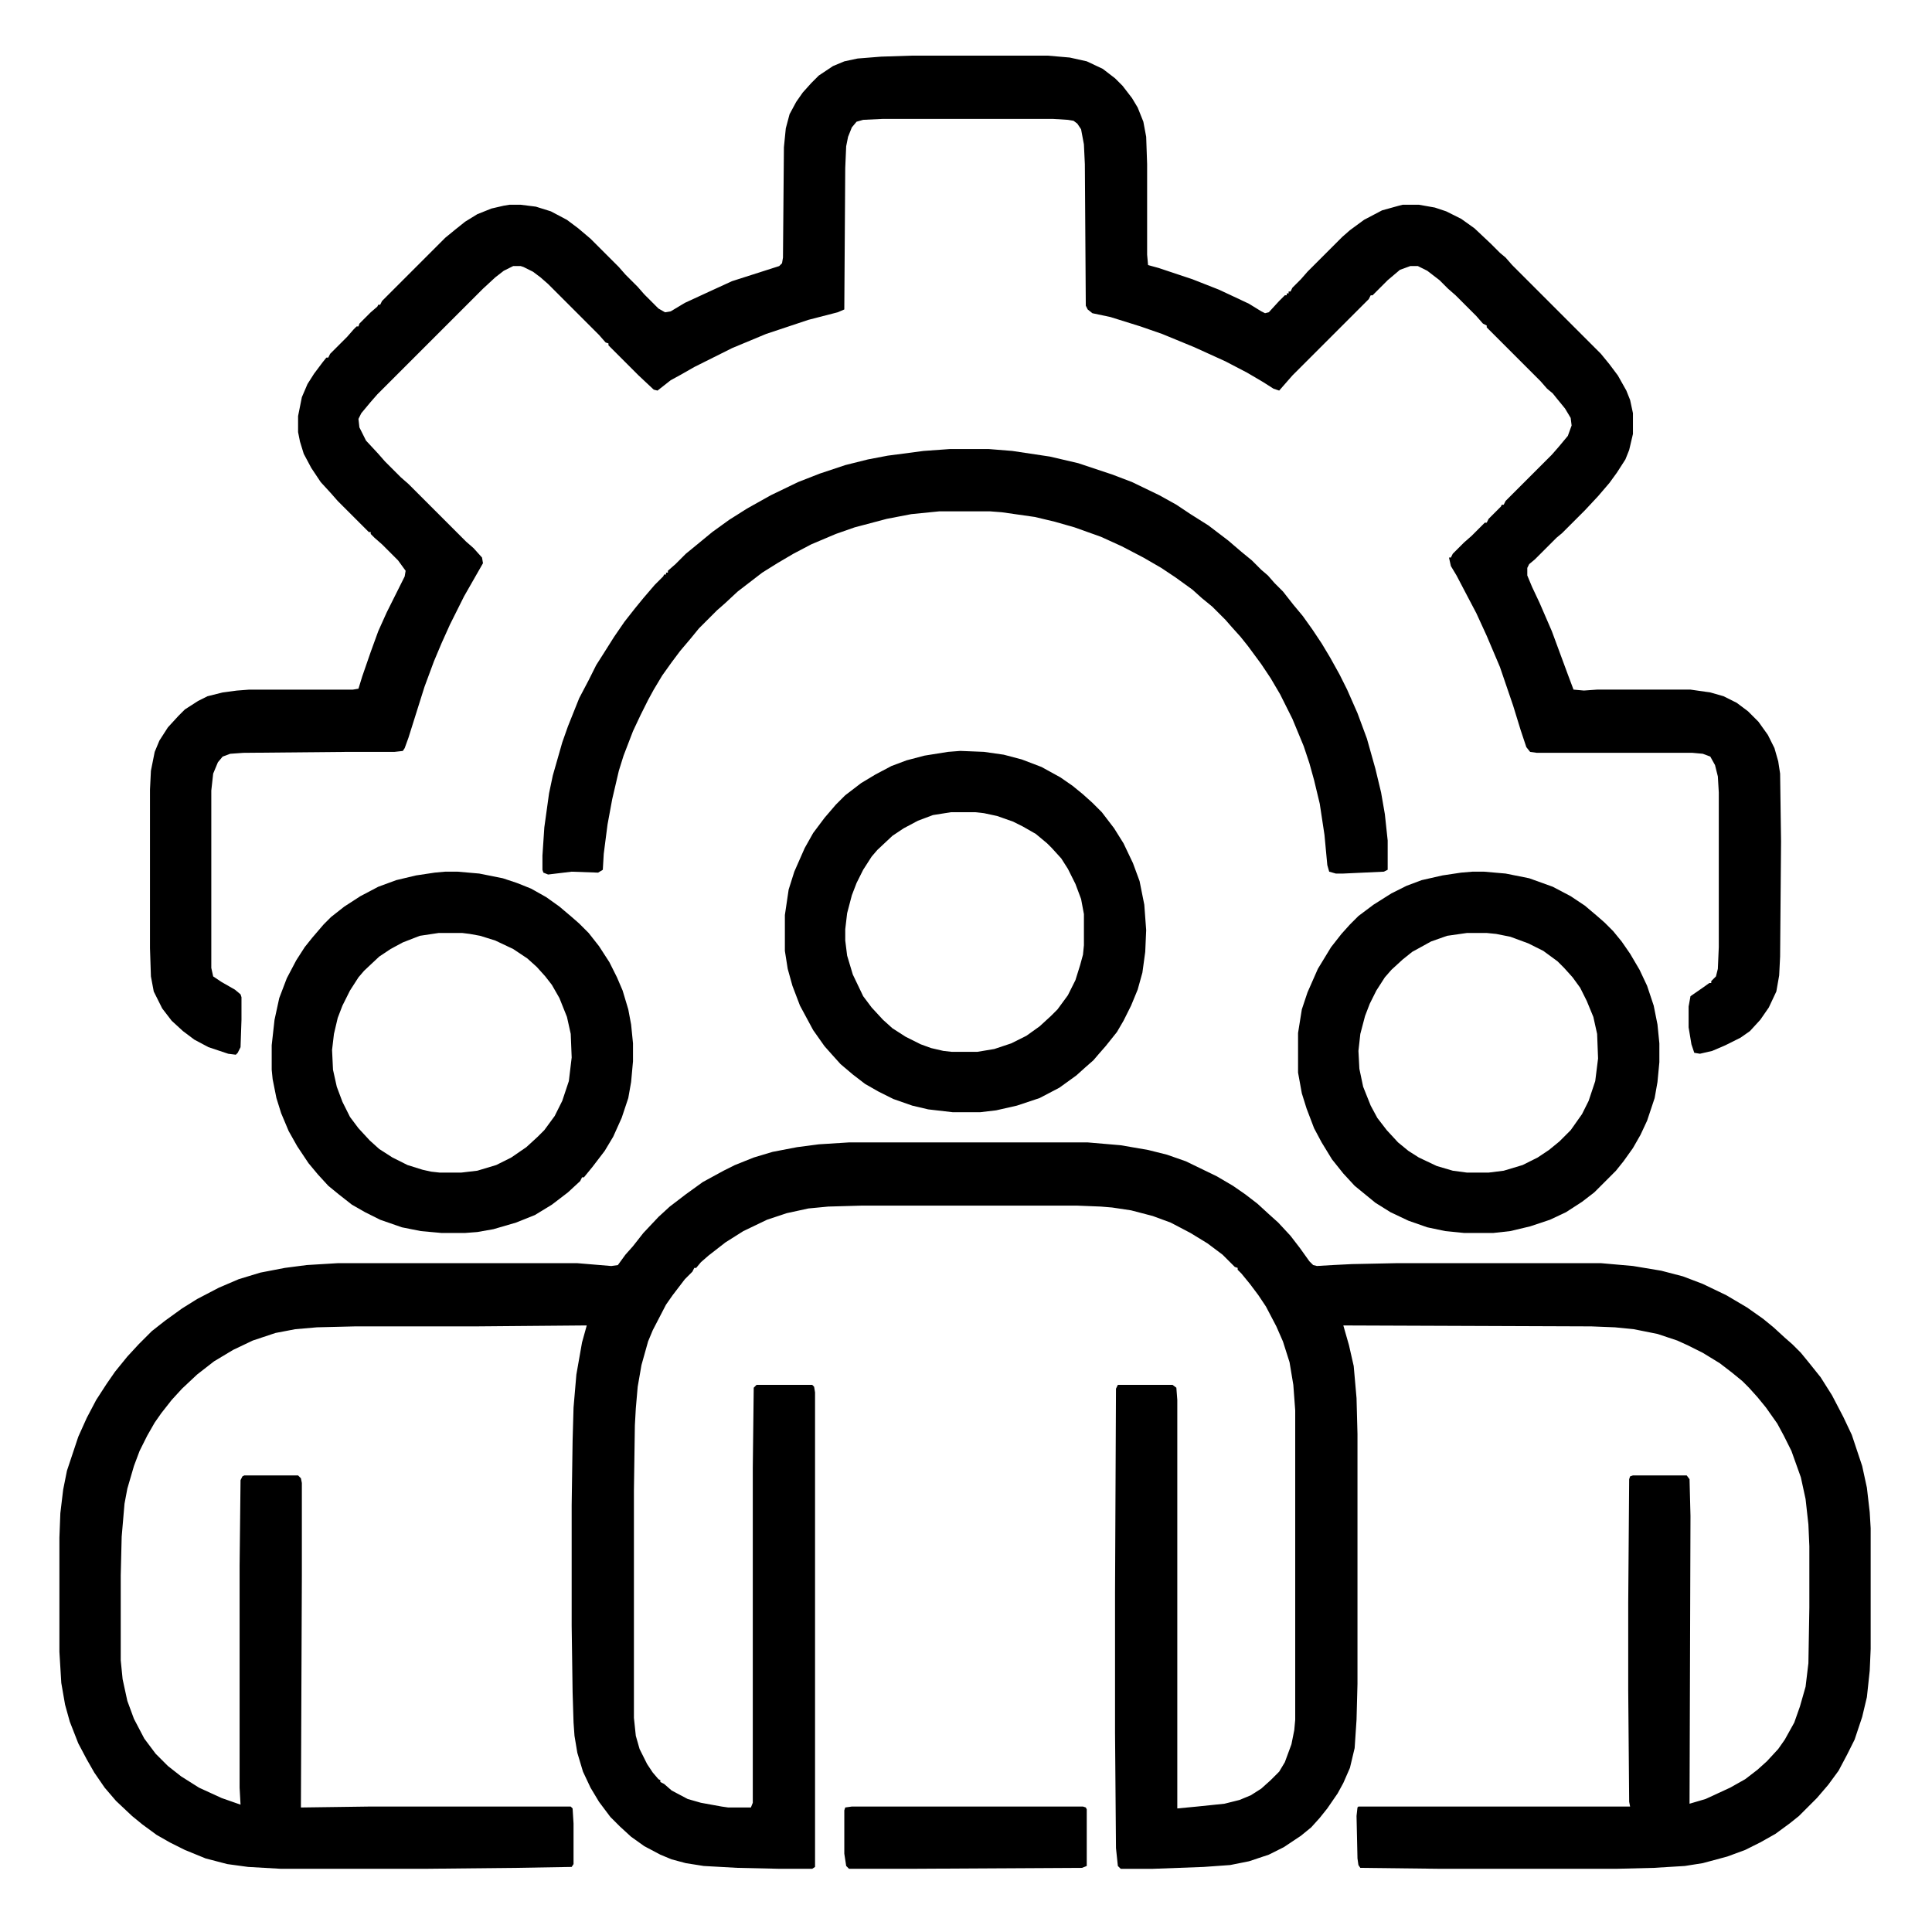
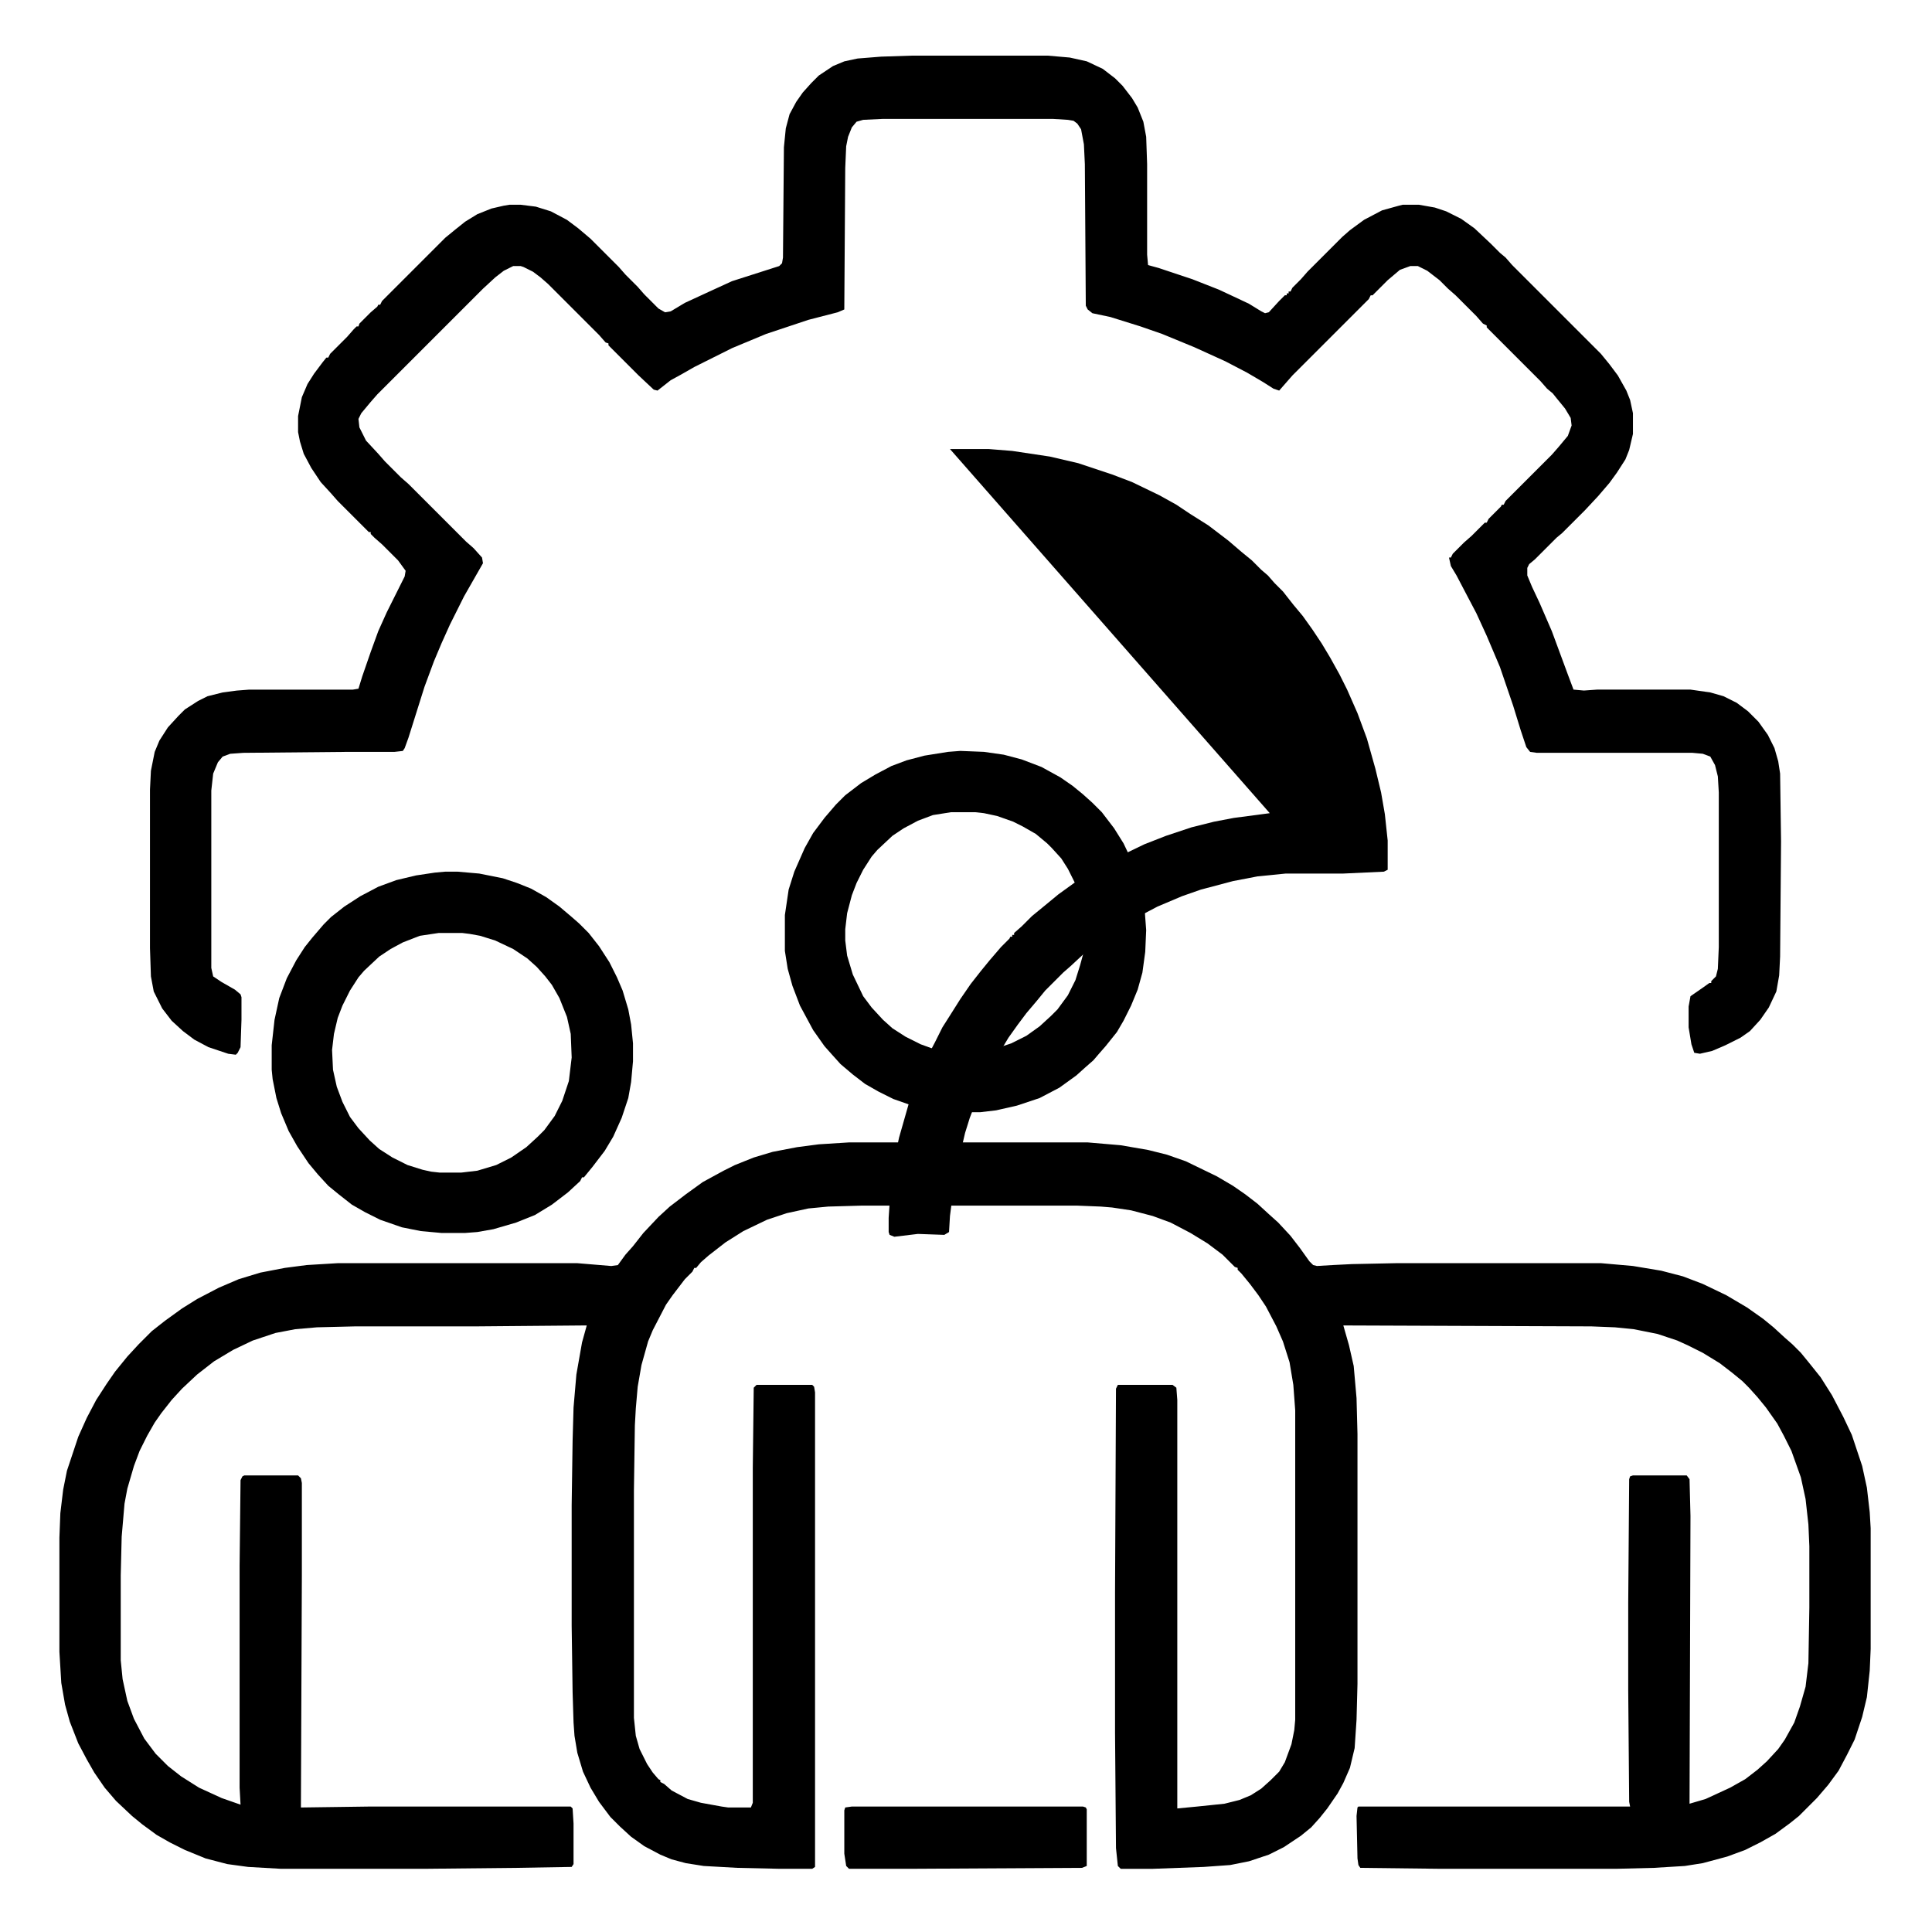
<svg xmlns="http://www.w3.org/2000/svg" version="1.1" viewBox="0 0 2048 2048" width="1280" height="1280">
  <path transform="translate(900,1211)" d="m0 0h253l35 3 29 5 20 5 20 7 33 16 17 10 13 9 13 10 12 11 10 9 13 14 10 13 10 14 4 4 4 1 17-1 20-1 48-1h216l34 3 30 5 23 6 21 8 25 12 22 13 17 12 11 9 12 11 8 7 9 9 9 11 12 15 12 19 12 23 9 19 11 33 5 23 3 26 1 17v128l-1 23-3 28-5 21-8 24-8 16-9 17-11 15-12 14-19 19-10 8-15 11-16 9-16 8-19 7-26 7-19 3-33 2-40 1h-185l-86-1-2-3-1-7-1-45 1-9 1-1h288l-1-5-1-118v-93l1-131 1-3 3-1h57l3 4 1 39-1 305 17-5 26-12 16-9 13-10 10-9 12-13 7-10 10-18 6-17 6-21 3-25 1-59v-65l-1-23-3-27-5-23-10-28-8-16-7-13-12-17-9-11-9-10-7-7-11-9-13-10-18-11-16-8-11-5-21-7-25-5-20-2-25-1-263-1 6 21 5 22 3 34 1 38v265l-1 38-2 30-5 21-7 16-6 11-11 16-8 10-9 10-11 9-18 12-16 8-21 7-20 4-28 2-54 2h-34l-3-3-2-19-1-122v-149l1-216 2-4h58l4 3 1 13v433l21-2 29-3 16-4 12-5 11-7 10-9 9-9 6-10 7-19 3-15 1-11v-328l-2-27-4-24-7-22-7-16-11-21-8-12-9-12-9-11-4-4v-2l-3-1-13-13-16-12-18-11-21-11-19-7-23-6-20-3-12-1-25-1h-229l-35 1-21 2-23 5-21 7-25 12-19 12-18 14-8 7-5 6h-2l-2 4-8 8-13 17-7 10-14 27-5 12-7 25-4 23-2 23-1 18-1 69v241l2 19 4 14 8 16 6 9 6 7 2 1v2l4 2 8 7 17 9 14 4 22 4 7 1h24l2-5v-355l1-85 3-3h59l2 2 1 6v503l-3 2h-34l-45-1-36-2-19-3-15-4-12-5-17-9-14-10-12-11-10-10-12-16-9-15-8-17-6-20-3-18-1-14-1-32-1-71v-127l1-69 1-35 3-35 6-34 5-18-116 1h-129l-41 1-23 2-21 4-24 8-21 10-20 12-18 14-16 15-11 12-11 14-7 10-8 14-8 16-6 16-7 24-3 16-3 35-1 41v90l2 20 5 23 7 19 11 21 12 16 13 13 14 11 19 12 24 11 20 7-1-18v-235l1-91 2-4 2-1h57l3 3 1 5v98l-1 246 73-1h213l2 2 1 16v43l-2 3-59 1-98 1h-151l-35-2-22-3-23-6-22-9-16-8-14-8-15-11-11-9-17-16-12-14-11-16-8-14-9-17-9-23-5-18-4-23-2-33v-121l1-26 3-25 4-20 12-36 9-20 10-19 11-17 9-13 13-16 12-13 14-14 14-11 18-13 16-10 23-12 21-9 23-7 26-5 23-3 33-2h254l36 3 7-1 8-11 8-9 11-14 16-17 12-11 17-13 18-13 22-12 12-6 20-8 20-6 26-5 23-3z" />
  <path transform="translate(966,59)" d="m0 0h145l23 2 18 4 17 8 13 10 8 8 10 13 6 10 6 15 3 16 1 29v96l1 11 11 3 36 12 28 11 15 7 17 8 13 8 4 2 4-1 11-12 6-6h2v-2h2v-2h2l2-4 9-9 7-8 37-37 8-7 15-11 19-10 18-5 4-1h17l17 3 12 4 16 8 14 10 17 16 10 10 6 5 7 8 94 94 9 11 9 12 9 16 4 10 3 14v22l-4 17-4 10-9 14-8 11-12 14-14 15-24 24-6 5-23 23-6 5-2 4v8l5 12 8 17 13 30 17 46 6 16 11 1 14-1h99l21 3 14 4 14 7 12 9 11 11 10 14 7 14 4 14 2 13 1 72-1 122-1 20-3 17-8 17-9 13-11 12-10 7-16 8-14 6-13 3-6-1-3-9-3-18v-22l2-11 13-9 7-5h2v-2l5-5 2-8 1-23v-164l-1-17-3-12-5-9-8-3-11-1h-165l-7-1-4-5-6-18-8-26-14-41-14-33-11-24-10-19-11-21-6-10-2-9h2l2-4 12-12 8-7 14-14h2l2-4 13-13 1-2h2l2-4 49-49 7-8 10-12 4-11-1-8-6-10-9-11-4-5-6-5-7-8-57-57v-2l-4-2-7-8-22-22-8-7-9-9-13-10-10-5h-8l-11 4-13 11-16 16h-2l-2 4-81 81-14 16-6-2-11-7-17-10-23-12-33-15-34-14-23-8-32-10-19-4-5-4-2-4-1-150-1-21-3-16-4-6-4-3-6-1-16-1h-180l-21 1-7 2-5 6-4 10-2 10-1 23-1 150-7 3-31 8-45 15-36 15-40 20-14 8-11 6-14 11-4-1-16-15-32-32v-2l-3-1-7-8-54-54-8-7-8-6-10-5-3-1h-8l-10 5-9 7-13 12-112 112-7 8-10 12-3 6 1 9 7 14 13 14 7 8 17 17 8 7 61 61 8 7 9 10 1 6-20 35-15 30-9 20-8 19-10 27-17 54-4 11-2 3-9 1h-52l-108 1-14 1-8 3-5 6-5 12-2 18v188l2 9 9 6 14 8 6 5 1 3v24l-1 29-3 6-2 2-8-1-21-7-15-8-12-9-12-11-10-13-9-18-3-16-1-30v-168l1-20 4-20 5-12 9-14 11-12 7-7 14-9 10-5 16-4 15-2 13-1h110l6-1 4-13 9-26 8-22 9-20 19-38 1-6-8-11-17-17-8-7-4-4v-2h-2l-33-33-7-8-11-12-10-15-8-15-4-13-2-10v-17l4-20 6-14 7-11 9-12 4-5h2l2-4 18-18 7-8 3-3h2l1-3 12-12 7-6 1-2h2l2-4 67-67 11-9 10-8 13-8 15-6 13-3 6-1h12l16 2 16 5 17 9 12 9 13 11 30 30 7 8 13 13 7 8 15 15 7 4 6-1 15-9 26-12 24-11 50-16 3-3 1-6 1-117 2-20 4-15 7-13 7-10 9-10 8-8 15-10 12-5 14-3 25-2z" />
-   <path transform="translate(1007,476)" d="m0 0h41l25 2 40 6 30 7 36 12 21 8 29 14 18 10 15 10 19 12 21 16 14 12 11 9 10 10 7 6 7 8 9 9 11 14 10 12 10 14 10 15 9 15 10 18 8 16 11 25 10 27 9 32 6 25 4 23 3 28v31l-4 2-43 2h-8l-7-2-2-7-3-32-5-33-6-25-5-18-6-18-12-29-13-26-10-17-10-15-14-19-8-10-9-10-7-8-14-14-11-9-10-9-18-13-15-10-19-11-23-12-22-10-28-10-21-6-21-5-35-5-13-1h-53l-30 3-26 5-34 9-20 7-26 11-19 10-17 10-16 10-26 20-14 13-8 7-19 19-9 11-11 13-9 12-10 14-9 15-6 11-8 16-8 17-10 26-5 16-7 30-5 27-4 31-1 17-5 3-28-1-25 3-5-2-1-3v-15l2-30 5-36 4-19 10-35 6-17 12-30 10-19 8-16 7-11 12-19 11-16 11-14 9-11 12-14 9-9 1-2h2v-2h2v-2l8-7 11-11 11-9 17-14 18-13 19-12 25-14 29-14 23-9 27-9 24-6 21-4 38-5z" />
-   <path transform="translate(1561,924)" d="m0 0h12l23 2 25 5 25 9 19 10 15 10 13 11 8 7 9 9 9 11 9 13 10 17 8 17 7 21 4 20 2 20v20l-2 21-3 17-8 24-7 15-8 14-10 14-8 10-23 23-13 10-17 11-17 8-21 7-21 5-18 2h-31l-20-2-19-4-20-7-19-9-16-10-22-18-12-13-12-15-11-18-8-15-8-21-5-16-4-22v-42l4-25 6-18 11-25 14-23 11-14 9-10 9-9 16-12 19-12 16-8 16-6 22-5 20-3zm-6 65-21 3-17 6-20 11-10 8-12 11-7 8-9 14-7 14-5 13-5 19-2 18 1 19 4 19 8 20 7 13 10 13 12 13 11 9 11 7 19 9 17 5 15 2h23l16-2 20-6 16-8 12-8 11-9 12-12 12-17 7-14 7-21 3-24-1-26-4-18-7-17-7-14-8-11-9-10-7-7-15-11-16-8-19-7-15-3-10-1z" />
+   <path transform="translate(1007,476)" d="m0 0h41l25 2 40 6 30 7 36 12 21 8 29 14 18 10 15 10 19 12 21 16 14 12 11 9 10 10 7 6 7 8 9 9 11 14 10 12 10 14 10 15 9 15 10 18 8 16 11 25 10 27 9 32 6 25 4 23 3 28v31l-4 2-43 2h-8h-53l-30 3-26 5-34 9-20 7-26 11-19 10-17 10-16 10-26 20-14 13-8 7-19 19-9 11-11 13-9 12-10 14-9 15-6 11-8 16-8 17-10 26-5 16-7 30-5 27-4 31-1 17-5 3-28-1-25 3-5-2-1-3v-15l2-30 5-36 4-19 10-35 6-17 12-30 10-19 8-16 7-11 12-19 11-16 11-14 9-11 12-14 9-9 1-2h2v-2h2v-2l8-7 11-11 11-9 17-14 18-13 19-12 25-14 29-14 23-9 27-9 24-6 21-4 38-5z" />
  <path transform="translate(472,924)" d="m0 0h13l23 2 25 5 15 5 15 6 16 9 14 10 13 11 8 7 10 10 11 14 11 17 8 16 6 14 6 20 3 16 2 20v19l-2 22-3 17-7 21-9 20-9 15-13 17-9 11h-2l-2 4-13 12-17 13-18 11-20 8-24 7-17 3-13 1h-25l-22-2-20-4-23-8-16-8-14-8-14-11-11-9-11-12-10-12-12-18-9-16-8-19-5-16-4-20-1-10v-26l3-27 5-23 8-21 10-19 9-14 8-10 12-14 8-8 14-11 17-11 19-10 19-7 21-5 20-3zm-7 65-20 3-18 7-13 7-12 8-16 15-6 7-9 14-8 16-5 13-4 17-2 17 1 21 4 18 6 16 8 16 9 12 12 13 10 9 14 9 16 8 16 5 9 2 9 1h23l17-2 20-6 16-8 16-11 12-11 7-7 11-15 8-16 7-21 3-25-1-25-4-18-8-20-8-14-7-9-9-10-10-9-15-10-19-9-16-5-11-2-8-1z" />
  <path transform="translate(1018,796)" d="m0 0 25 1 21 3 19 5 21 8 20 11 13 9 11 9 10 9 10 10 13 17 10 16 10 21 7 19 5 25 2 27-1 23-3 22-5 18-7 17-8 16-7 12-12 15-7 8-6 7-8 7-10 9-18 13-21 11-24 8-22 5-17 2h-29l-26-3-17-4-20-7-16-8-14-8-13-10-13-11-9-10-8-9-12-17-14-26-8-21-5-18-3-19v-38l4-27 6-19 11-25 9-16 12-16 12-14 10-10 17-13 15-9 17-9 16-6 19-5 25-4zm-10 65-19 3-16 6-15 8-12 8-16 15-6 7-9 14-7 14-5 13-5 19-2 17v12l2 16 6 20 11 23 9 12 12 13 10 9 14 9 16 8 11 4 13 3 9 1h27l18-3 18-6 16-8 14-10 12-11 7-7 11-15 8-16 5-16 3-11 1-10v-33l-3-16-6-16-8-16-7-11-10-11-5-5-12-10-14-8-10-5-17-6-14-3-9-1z" />
  <path transform="translate(903,1915)" d="m0 0h245l3 1 1 2v60l-5 2-181 1h-66l-3-3-2-13v-46l1-3z" />
</svg>